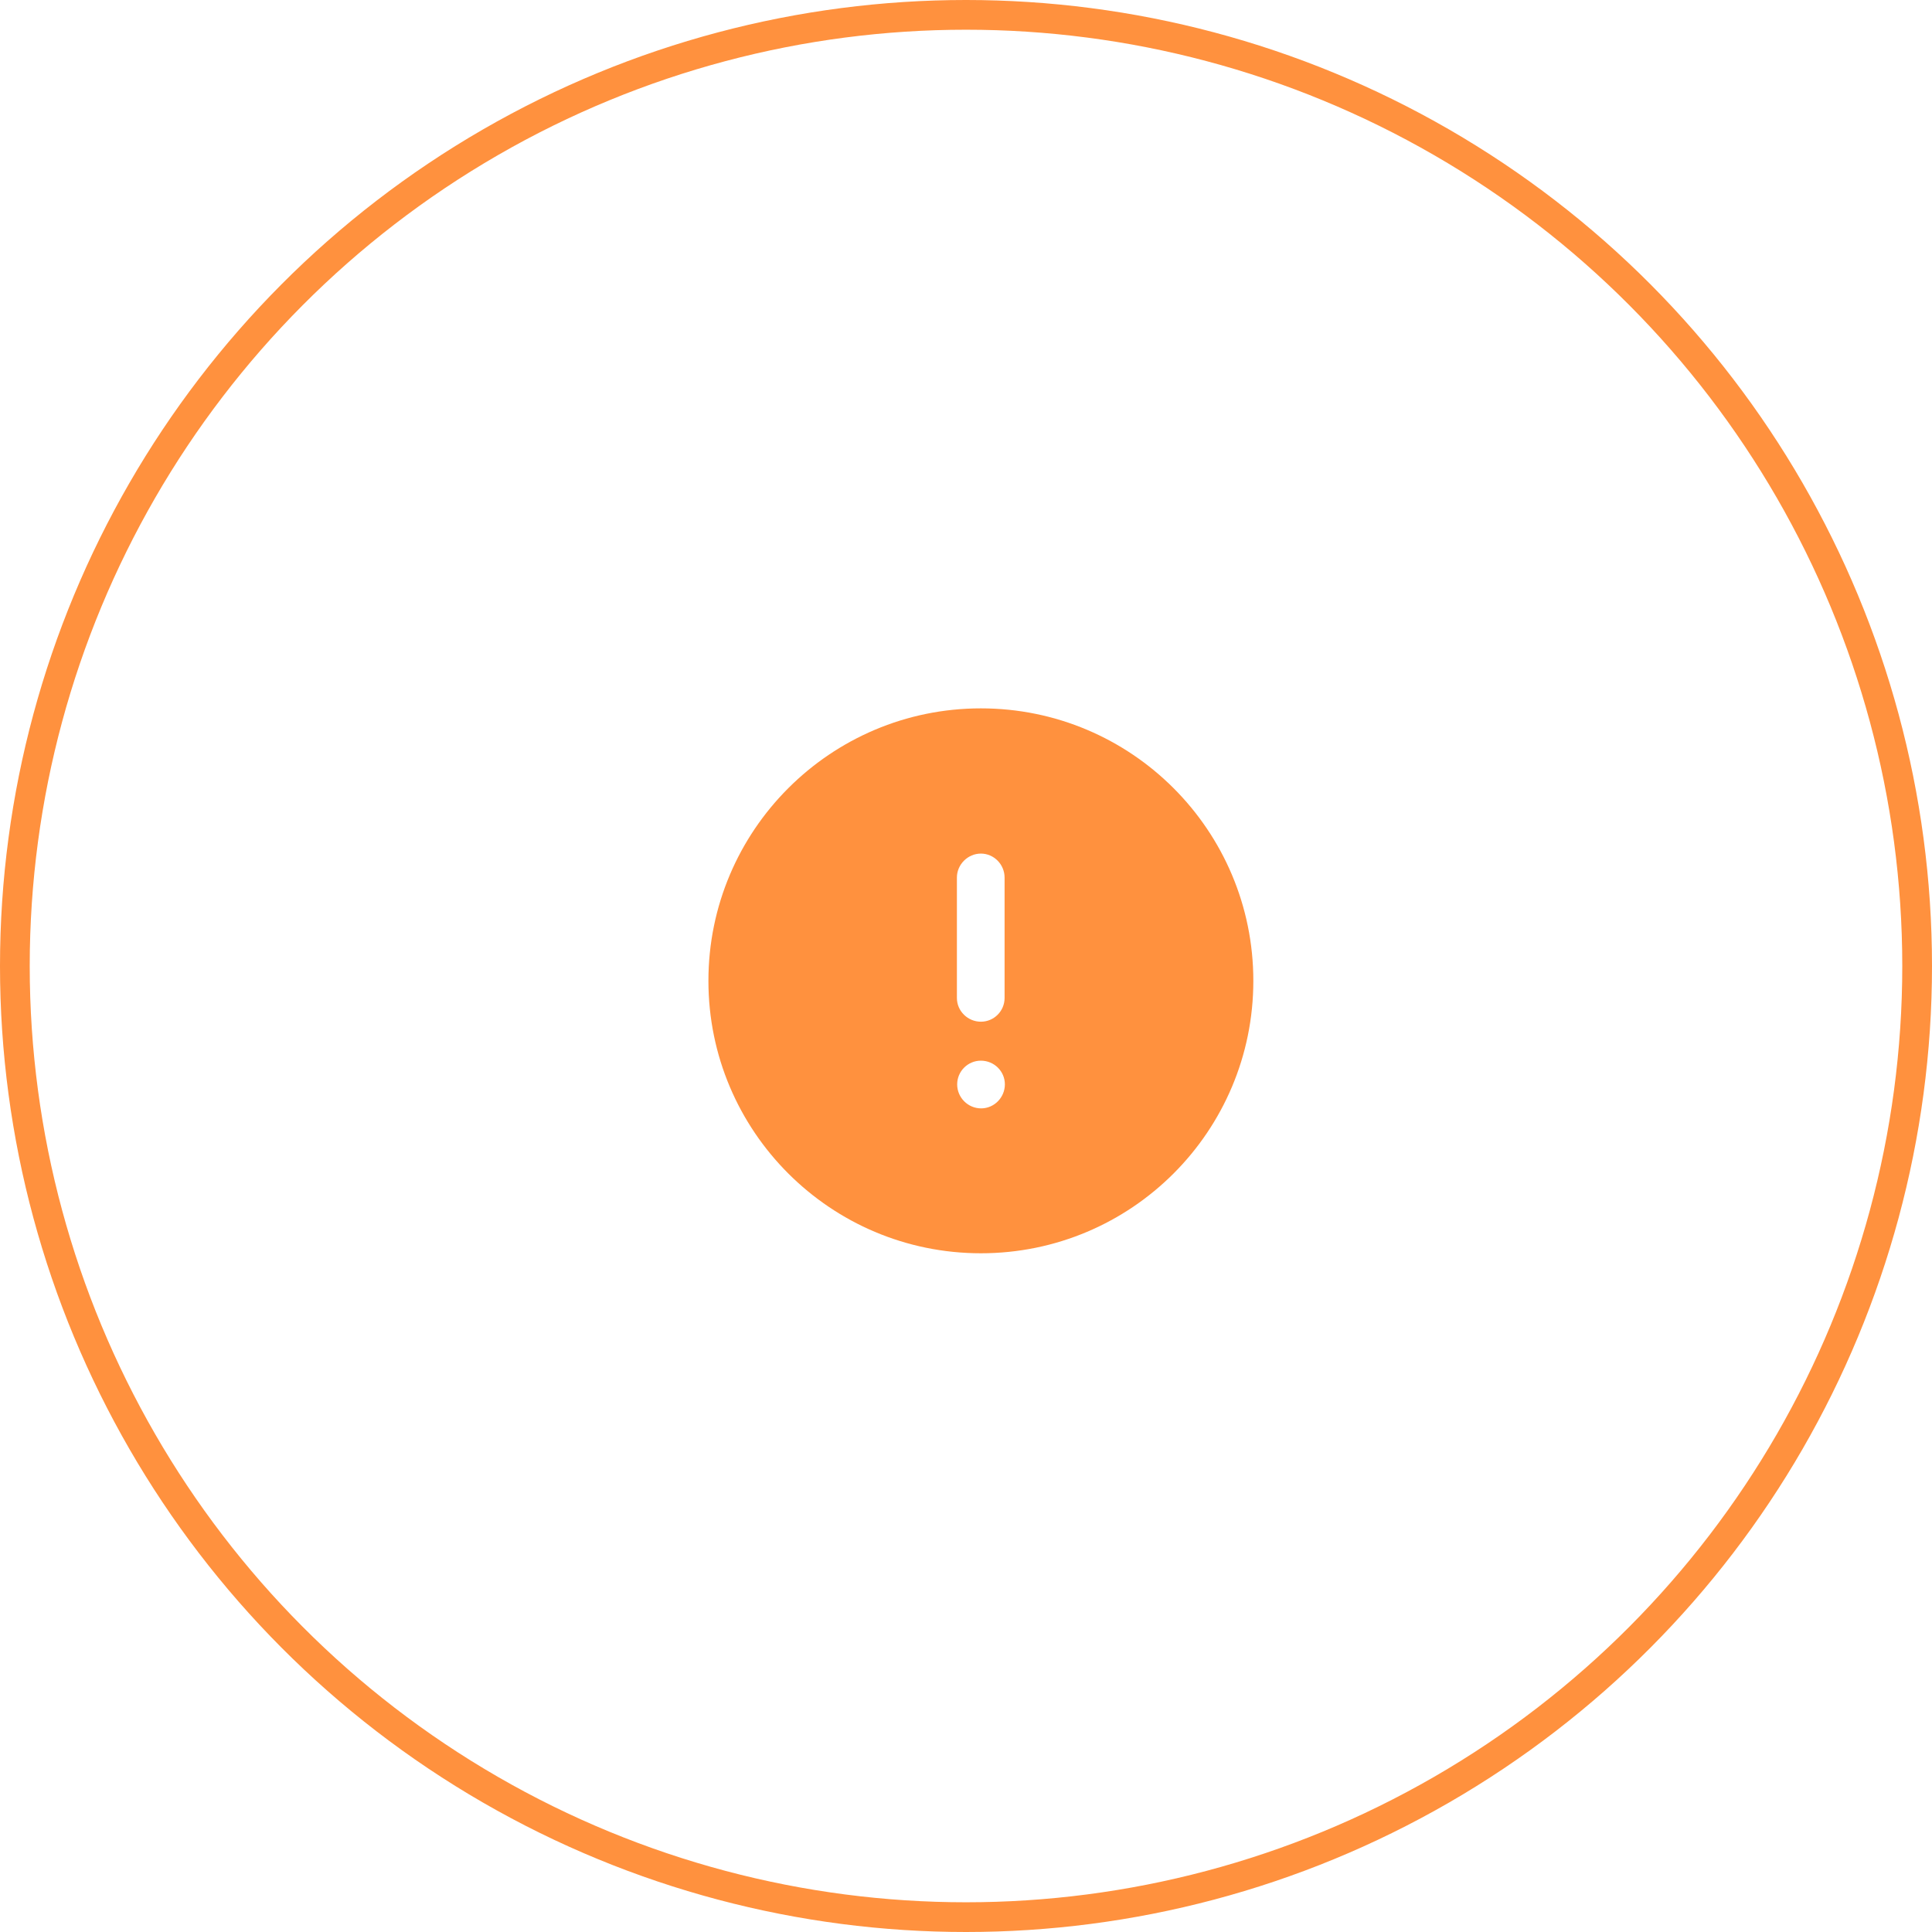
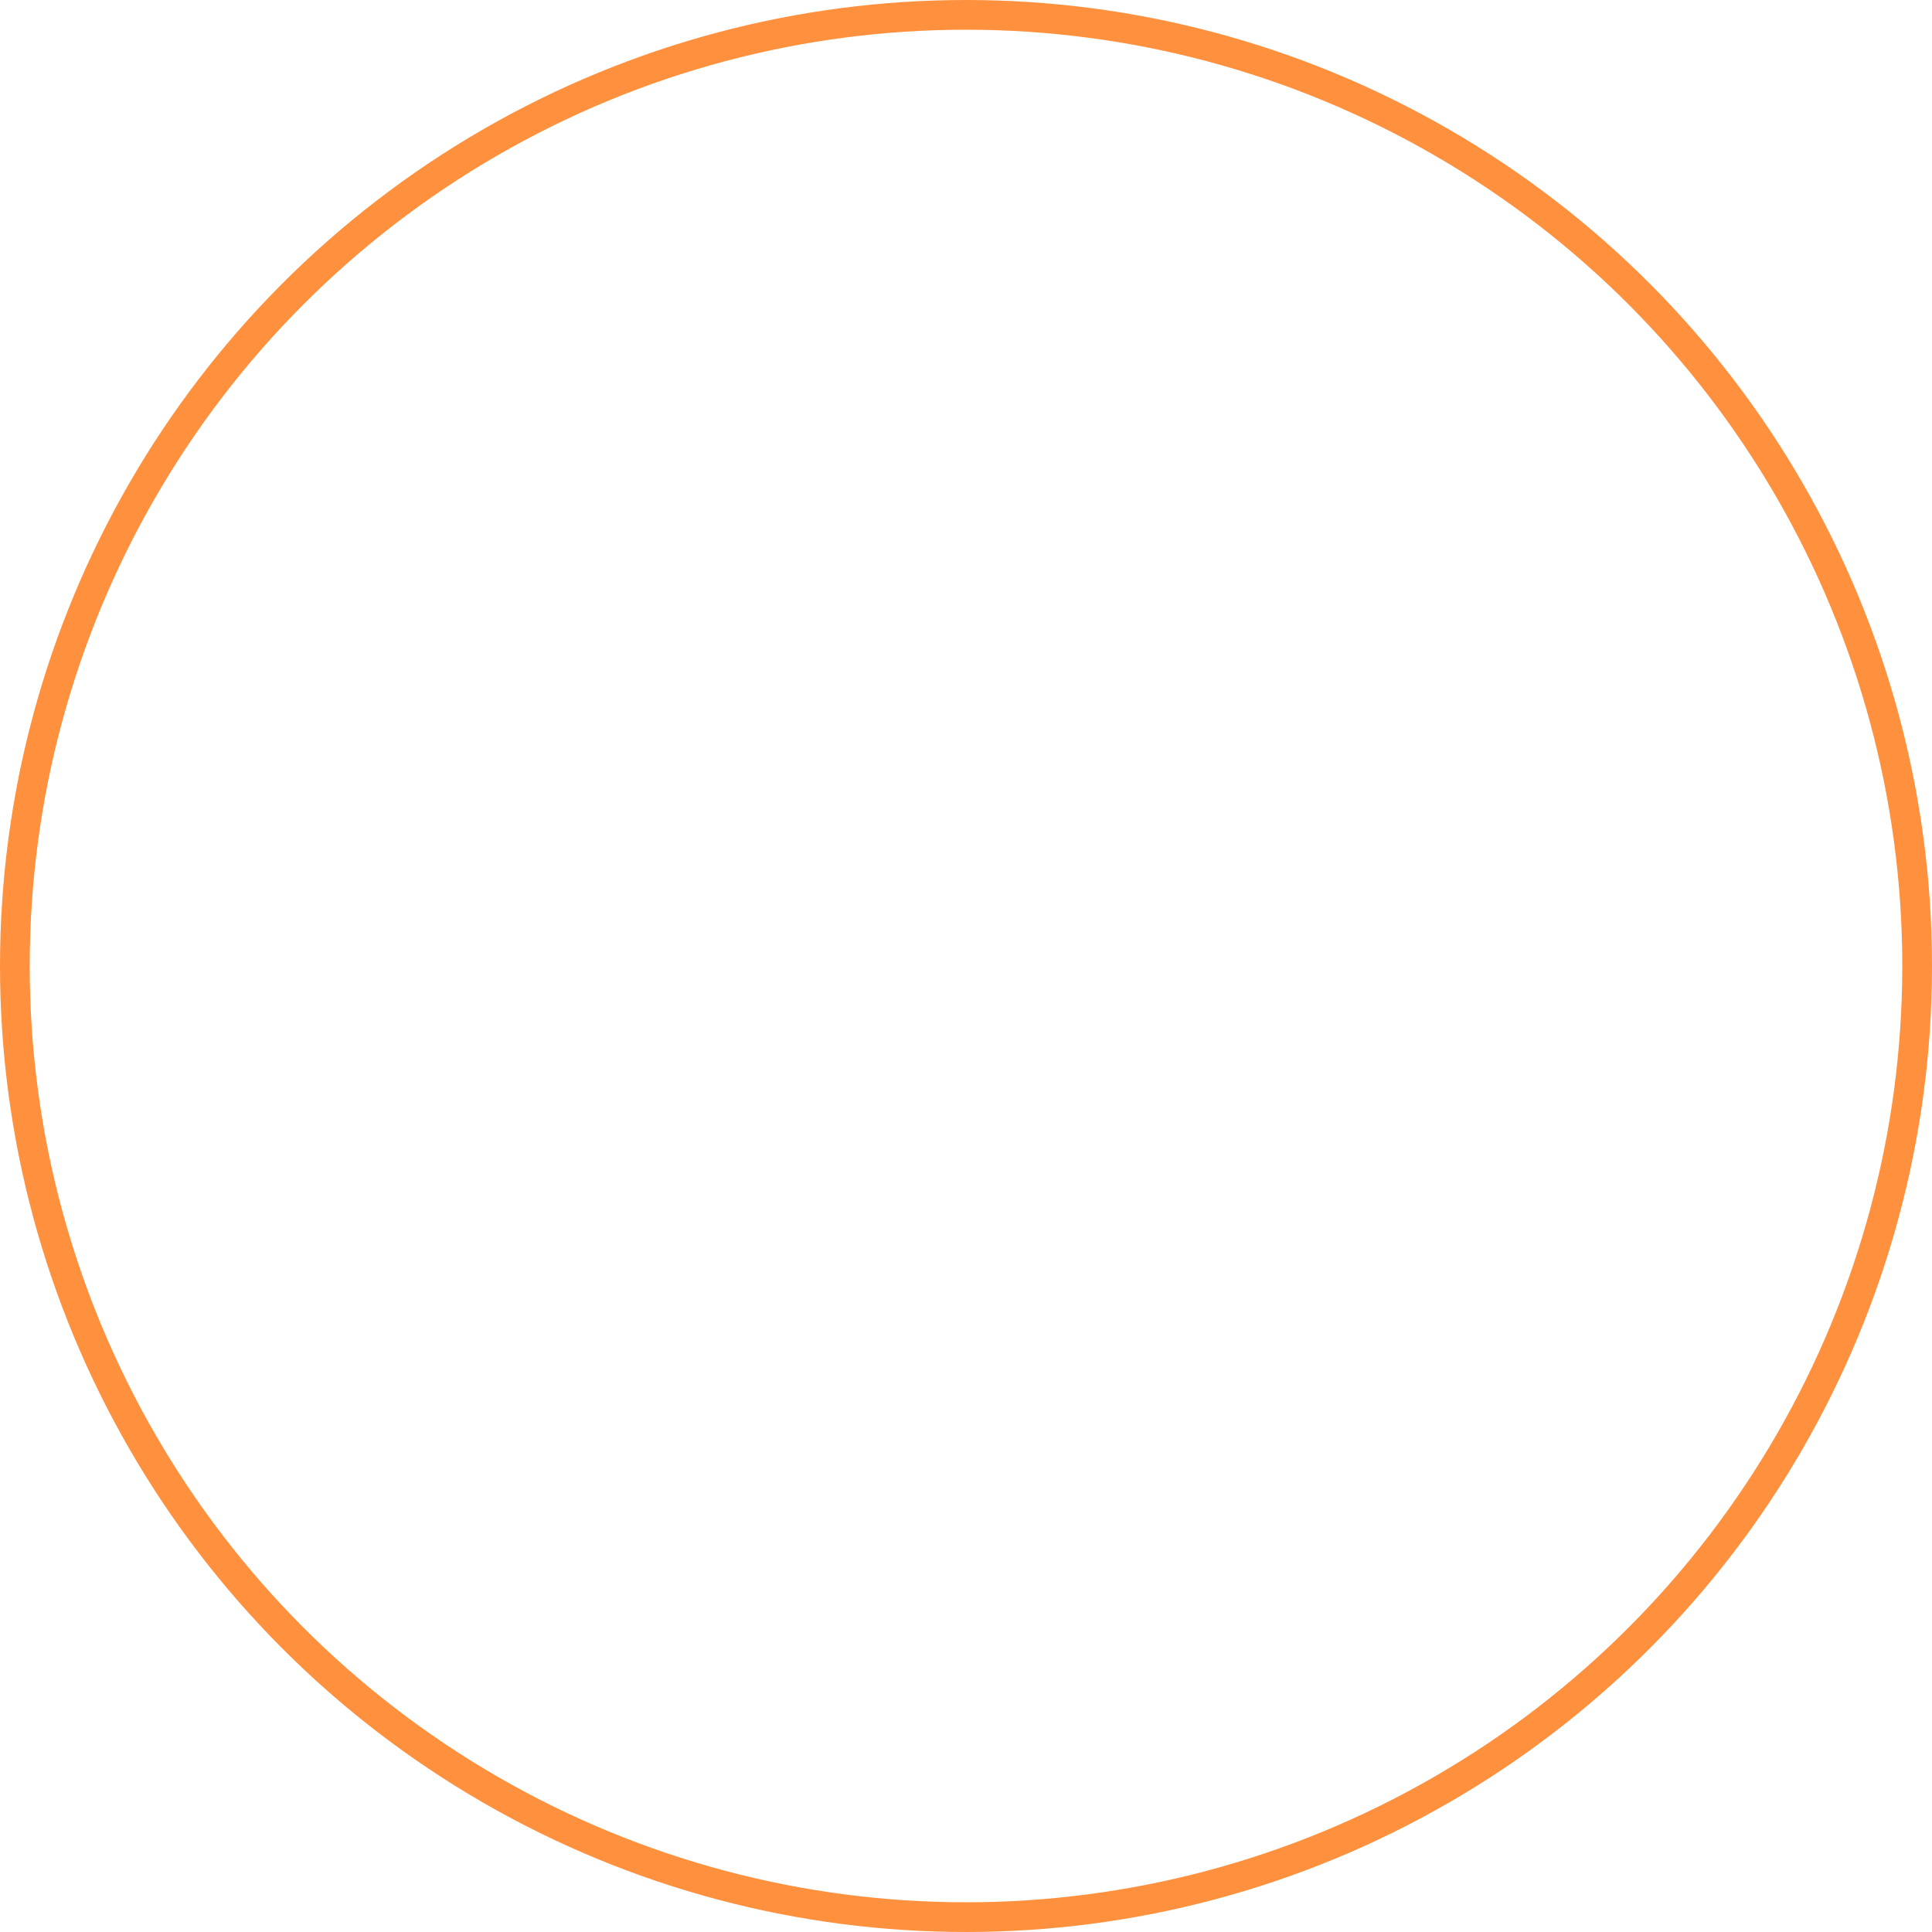
<svg xmlns="http://www.w3.org/2000/svg" width="65" height="65" viewBox="0 0 65 65" fill="none">
  <circle cx="32.5" cy="32.5" r="32" stroke="#FF913E" />
-   <path d="M33.001 23.832C38.07 23.832 42.167 27.94 42.167 32.999C42.167 38.06 38.07 42.165 33.001 42.165C27.941 42.165 23.834 38.06 23.834 32.999C23.834 27.94 27.941 23.832 33.001 23.832ZM33.001 35.685C32.561 35.685 32.203 36.043 32.203 36.483C32.203 36.923 32.561 37.29 33.01 37.29C33.45 37.29 33.807 36.923 33.808 36.483C33.808 36.044 33.45 35.686 33.001 35.685ZM33.001 28.718C32.561 28.718 32.194 29.085 32.194 29.524V33.576C32.194 34.017 32.561 34.374 33.001 34.374C33.441 34.374 33.798 34.017 33.798 33.576V29.524C33.798 29.085 33.441 28.718 33.001 28.718Z" fill="#FF913E" />
</svg>